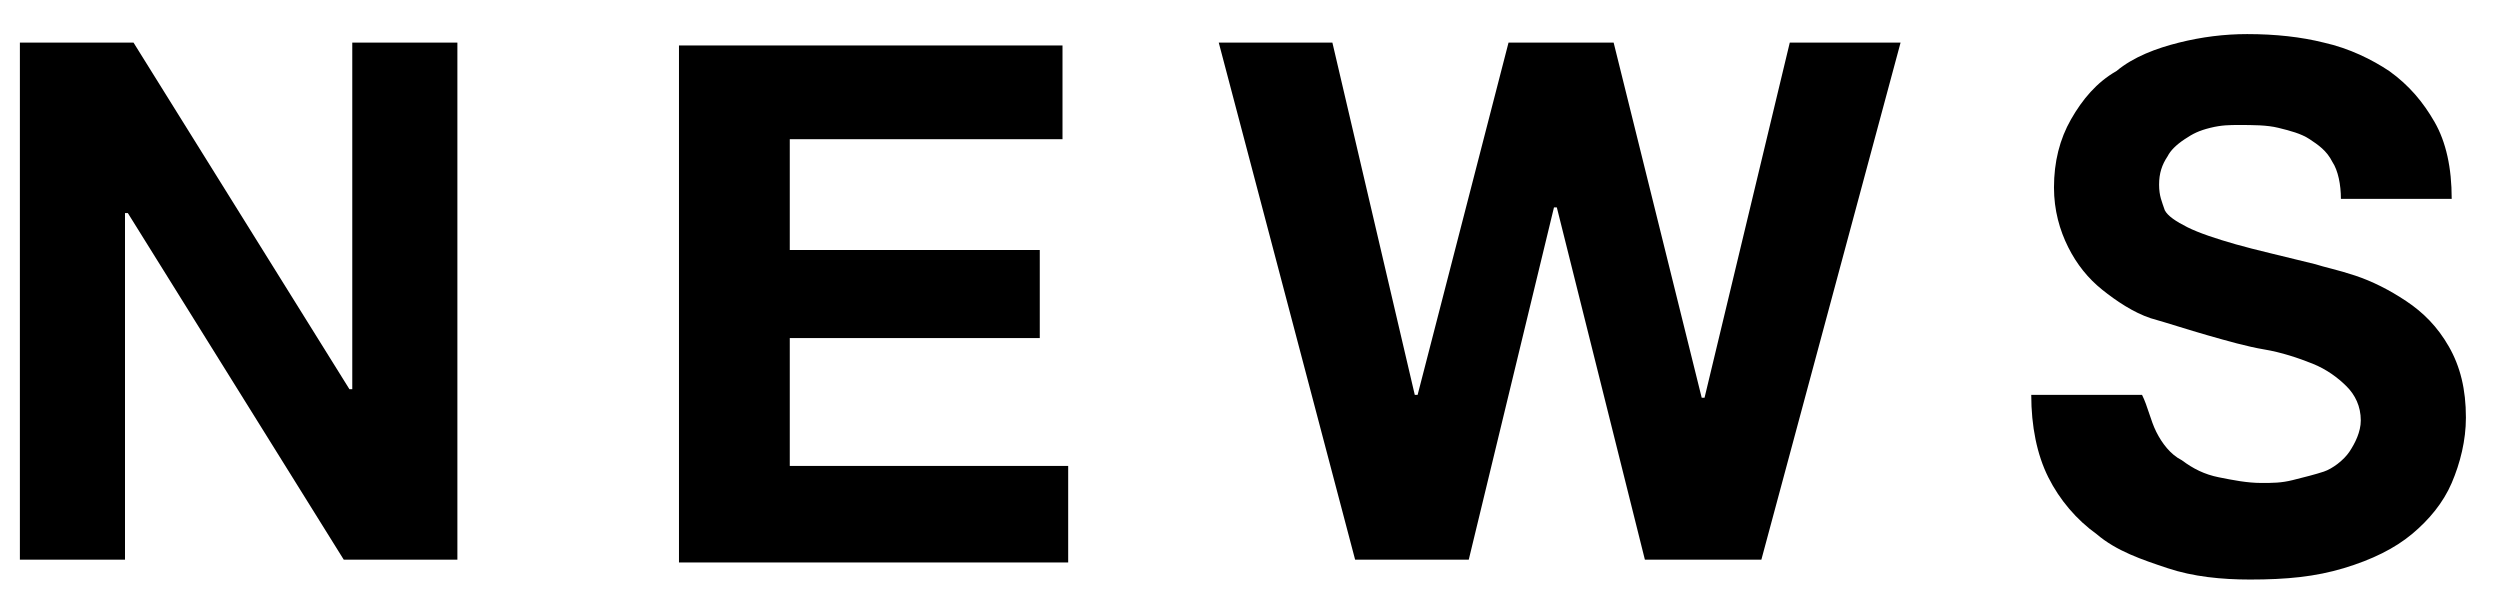
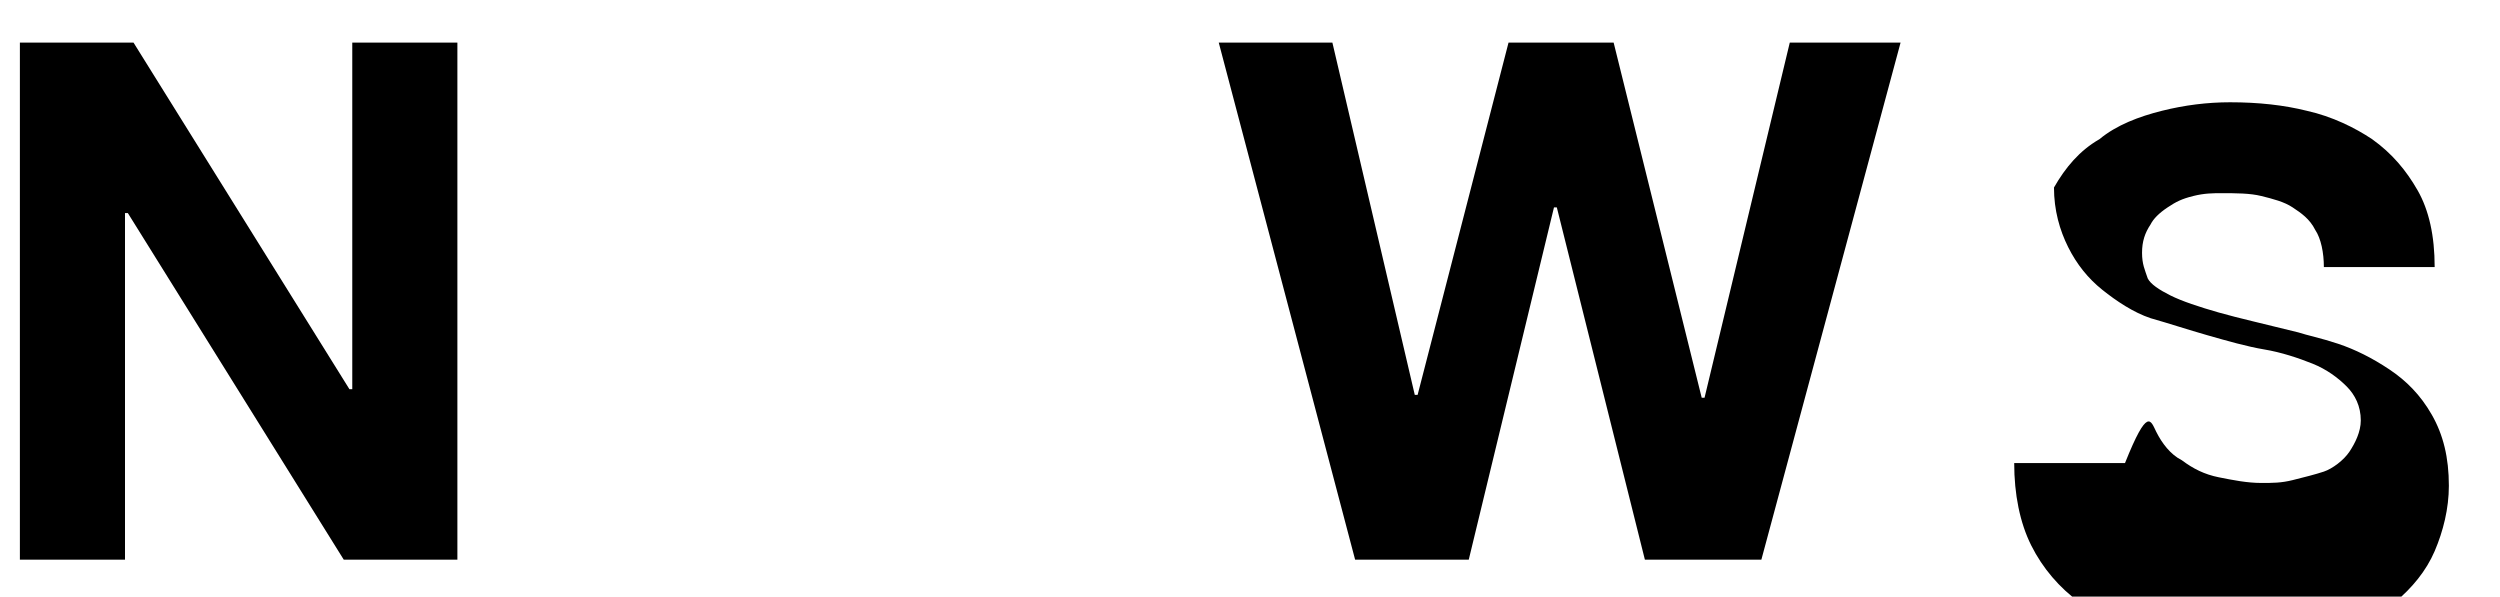
<svg xmlns="http://www.w3.org/2000/svg" version="1.1" id="レイヤー_1" x="0px" y="0px" viewBox="0 0 88 21" style="enable-background:new 0 0 88 21;" xml:space="preserve">
  <style type="text/css">
	.st0{enable-background:new    ;}
</style>
  <g id="Page-1">
    <g id="Desktop-HD" transform="translate(-53, -1192)">
      <g class="st0">
        <path d="M57.7,1193.5l7.6,12.2h0.1v-12.2h3.7v18.2h-4l-7.6-12.2h-0.1v12.2h-3.7v-18.2H57.7z" />
-         <path d="M90.4,1193.5v3.4h-9.6v3.9h8.8v3.1h-8.8v4.5h9.8v3.4H76.9v-18.2H90.4z" />
        <path d="M110.9,1211.7l-3.1-12.4h-0.1l-3,12.4h-4l-4.8-18.2h4l2.9,12.4h0.1l3.2-12.4h3.7l3.1,12.5h0.1l3-12.5h3.9l-4.9,18.2     H110.9z" />
-         <path d="M128.9,1207.2c0.2,0.4,0.5,0.8,0.9,1c0.4,0.3,0.8,0.5,1.3,0.6c0.5,0.1,1,0.2,1.5,0.2c0.4,0,0.7,0,1.1-0.1     s0.8-0.2,1.1-0.3s0.7-0.4,0.9-0.7s0.4-0.7,0.4-1.1c0-0.5-0.2-0.9-0.5-1.2c-0.3-0.3-0.7-0.6-1.2-0.8c-0.5-0.2-1.1-0.4-1.7-0.5     s-1.3-0.3-2-0.5c-0.7-0.2-1.3-0.4-2-0.6c-0.6-0.2-1.2-0.6-1.7-1c-0.5-0.4-0.9-0.9-1.2-1.5c-0.3-0.6-0.5-1.3-0.5-2.1     c0-0.9,0.2-1.7,0.6-2.4c0.4-0.7,0.9-1.3,1.6-1.7c0.6-0.5,1.4-0.8,2.2-1c0.8-0.2,1.6-0.3,2.4-0.3c1,0,1.9,0.1,2.7,0.3     c0.9,0.2,1.7,0.6,2.3,1c0.7,0.5,1.2,1.1,1.6,1.8c0.4,0.7,0.6,1.6,0.6,2.7h-3.9c0-0.5-0.1-1-0.3-1.3c-0.2-0.4-0.5-0.6-0.8-0.8     c-0.3-0.2-0.7-0.3-1.1-0.4c-0.4-0.1-0.9-0.1-1.4-0.1c-0.3,0-0.6,0-1,0.1s-0.6,0.2-0.9,0.4c-0.3,0.2-0.5,0.4-0.6,0.6     c-0.2,0.3-0.3,0.6-0.3,1c0,0.4,0.1,0.6,0.2,0.9c0.1,0.2,0.4,0.4,0.8,0.6c0.4,0.2,1,0.4,1.7,0.6c0.7,0.2,1.6,0.4,2.8,0.7     c0.3,0.1,0.8,0.2,1.4,0.4s1.2,0.5,1.8,0.9c0.6,0.4,1.1,0.9,1.5,1.6c0.4,0.7,0.6,1.5,0.6,2.5c0,0.8-0.2,1.6-0.5,2.3     s-0.8,1.3-1.4,1.8c-0.6,0.5-1.4,0.9-2.4,1.2s-2,0.4-3.3,0.4c-1,0-2-0.1-2.9-0.4s-1.8-0.6-2.5-1.2c-0.7-0.5-1.3-1.2-1.7-2     c-0.4-0.8-0.6-1.8-0.6-2.9h3.9C128.6,1206.3,128.7,1206.8,128.9,1207.2z" />
+         <path d="M128.9,1207.2c0.2,0.4,0.5,0.8,0.9,1c0.4,0.3,0.8,0.5,1.3,0.6c0.5,0.1,1,0.2,1.5,0.2c0.4,0,0.7,0,1.1-0.1     s0.8-0.2,1.1-0.3s0.7-0.4,0.9-0.7s0.4-0.7,0.4-1.1c0-0.5-0.2-0.9-0.5-1.2c-0.3-0.3-0.7-0.6-1.2-0.8c-0.5-0.2-1.1-0.4-1.7-0.5     s-1.3-0.3-2-0.5c-0.7-0.2-1.3-0.4-2-0.6c-0.6-0.2-1.2-0.6-1.7-1c-0.5-0.4-0.9-0.9-1.2-1.5c-0.3-0.6-0.5-1.3-0.5-2.1     c0.4-0.7,0.9-1.3,1.6-1.7c0.6-0.5,1.4-0.8,2.2-1c0.8-0.2,1.6-0.3,2.4-0.3c1,0,1.9,0.1,2.7,0.3     c0.9,0.2,1.7,0.6,2.3,1c0.7,0.5,1.2,1.1,1.6,1.8c0.4,0.7,0.6,1.6,0.6,2.7h-3.9c0-0.5-0.1-1-0.3-1.3c-0.2-0.4-0.5-0.6-0.8-0.8     c-0.3-0.2-0.7-0.3-1.1-0.4c-0.4-0.1-0.9-0.1-1.4-0.1c-0.3,0-0.6,0-1,0.1s-0.6,0.2-0.9,0.4c-0.3,0.2-0.5,0.4-0.6,0.6     c-0.2,0.3-0.3,0.6-0.3,1c0,0.4,0.1,0.6,0.2,0.9c0.1,0.2,0.4,0.4,0.8,0.6c0.4,0.2,1,0.4,1.7,0.6c0.7,0.2,1.6,0.4,2.8,0.7     c0.3,0.1,0.8,0.2,1.4,0.4s1.2,0.5,1.8,0.9c0.6,0.4,1.1,0.9,1.5,1.6c0.4,0.7,0.6,1.5,0.6,2.5c0,0.8-0.2,1.6-0.5,2.3     s-0.8,1.3-1.4,1.8c-0.6,0.5-1.4,0.9-2.4,1.2s-2,0.4-3.3,0.4c-1,0-2-0.1-2.9-0.4s-1.8-0.6-2.5-1.2c-0.7-0.5-1.3-1.2-1.7-2     c-0.4-0.8-0.6-1.8-0.6-2.9h3.9C128.6,1206.3,128.7,1206.8,128.9,1207.2z" />
      </g>
    </g>
  </g>
</svg>